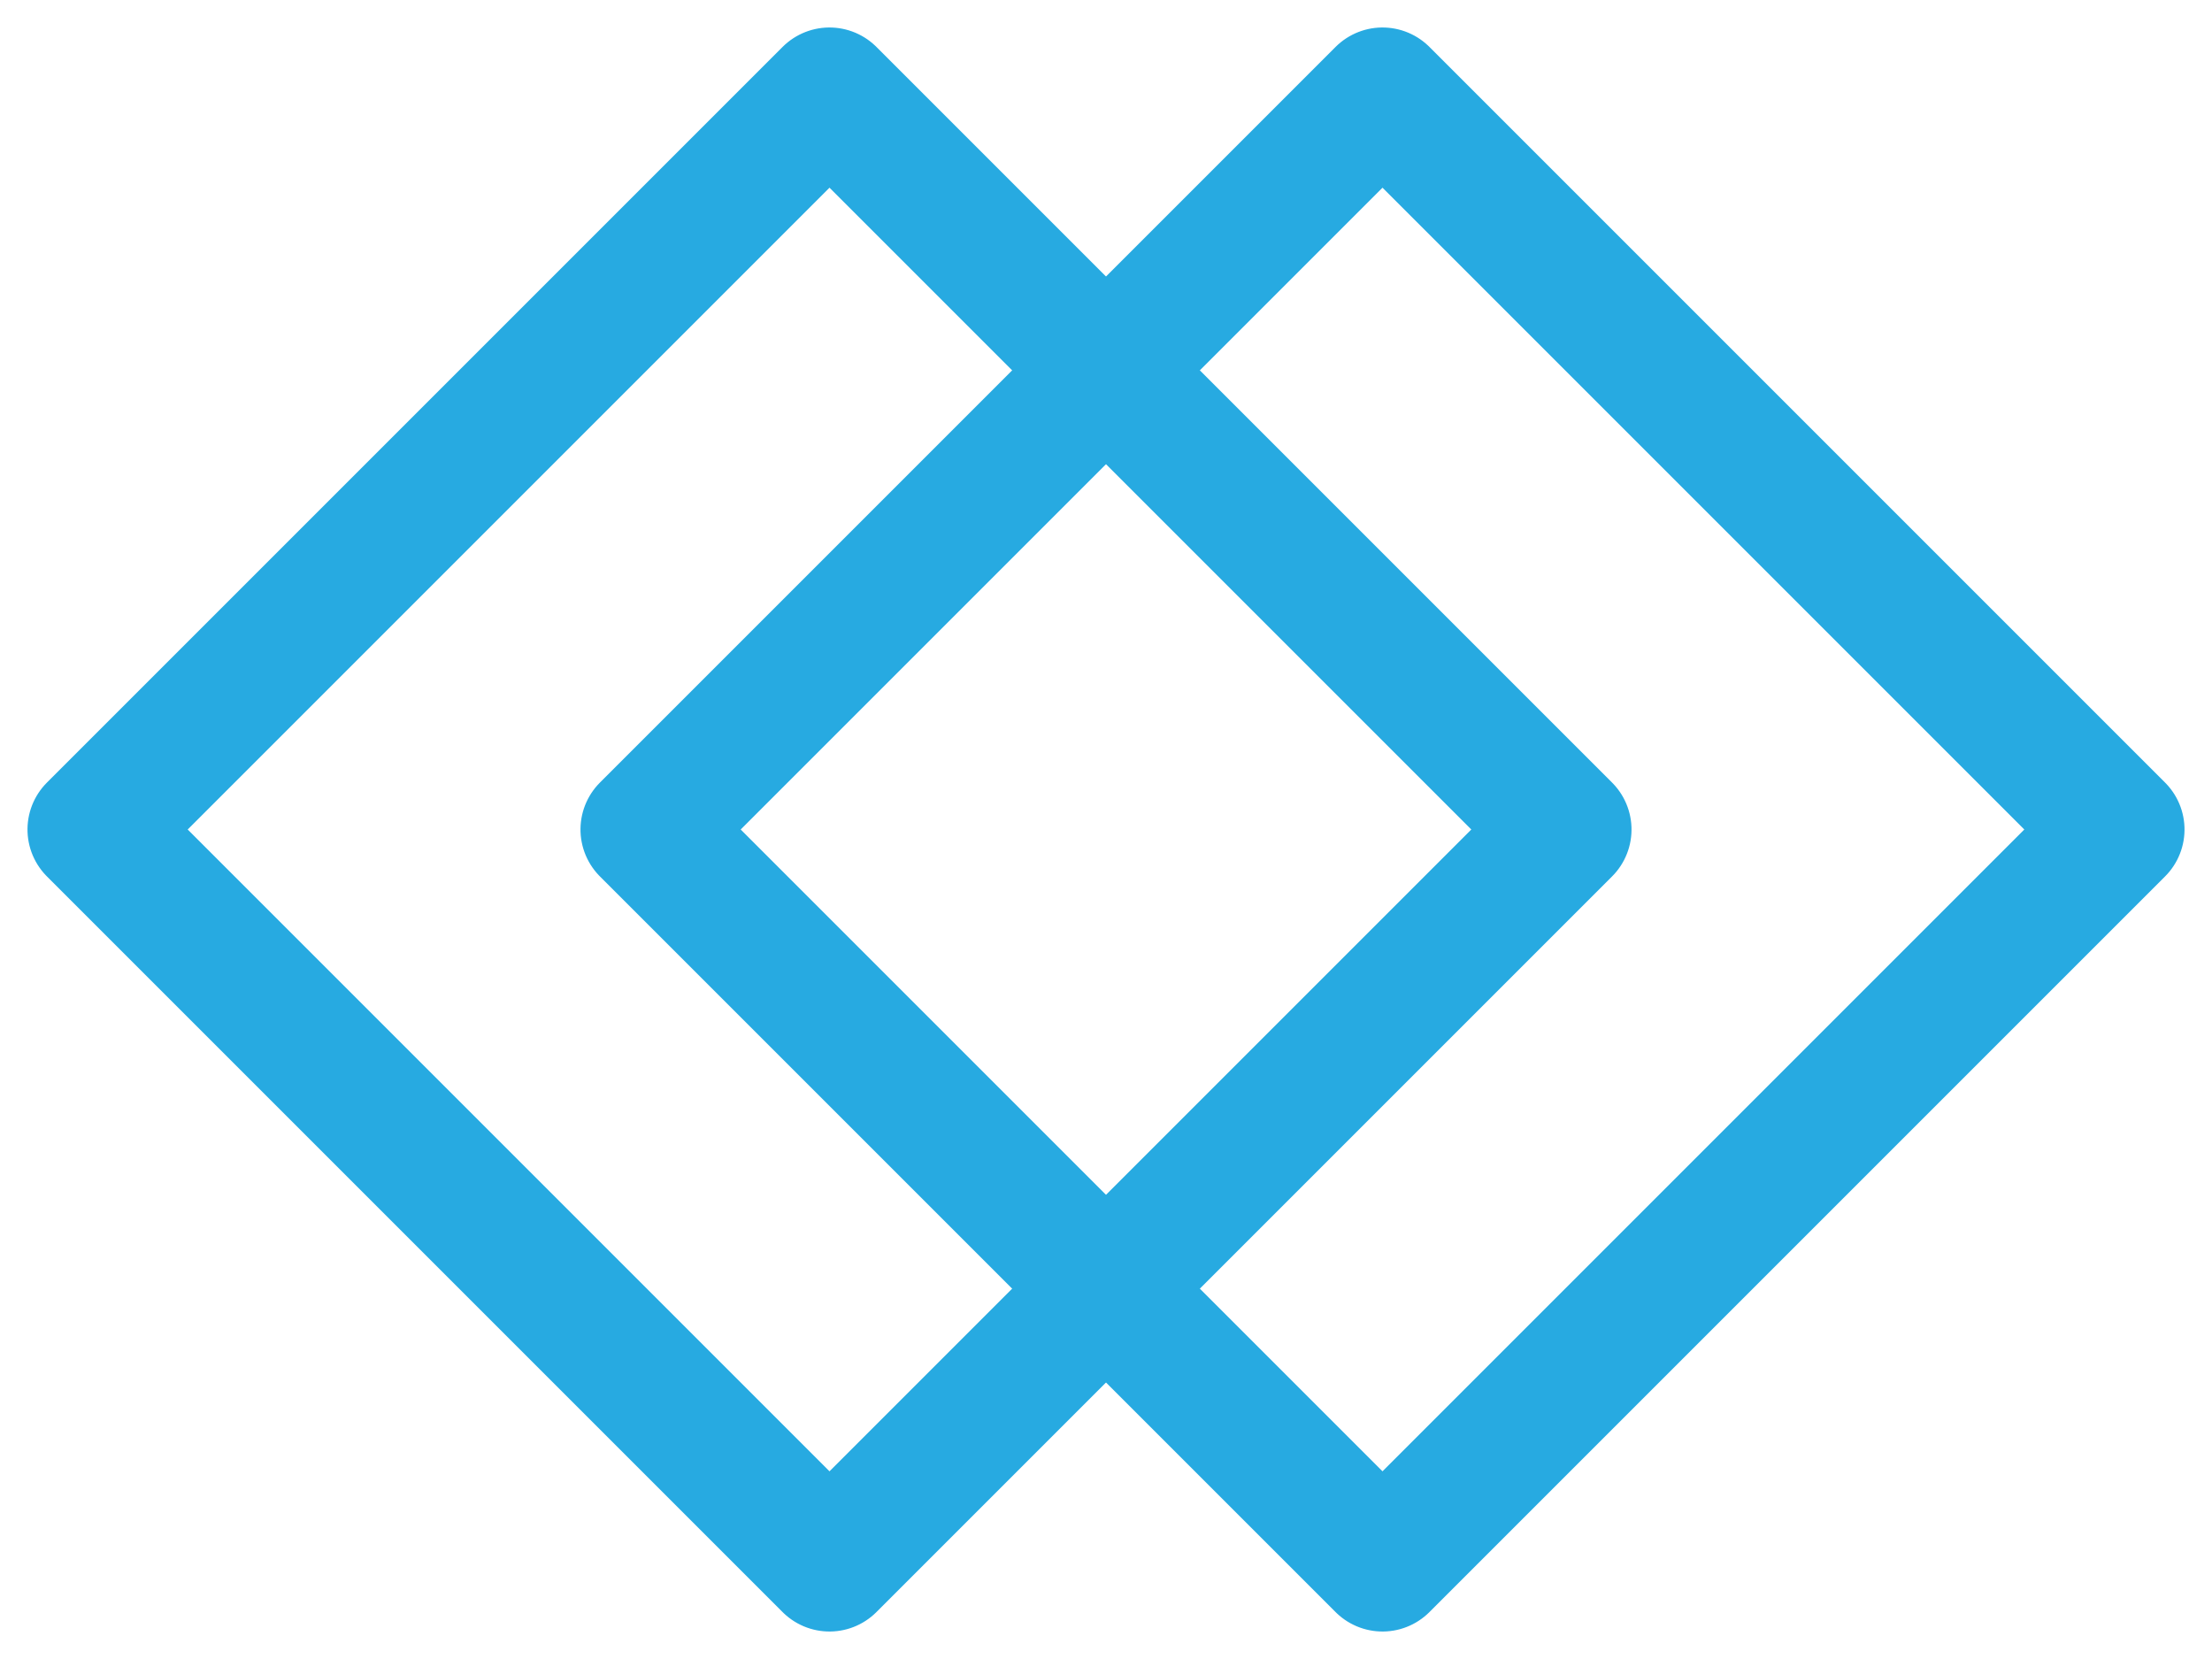
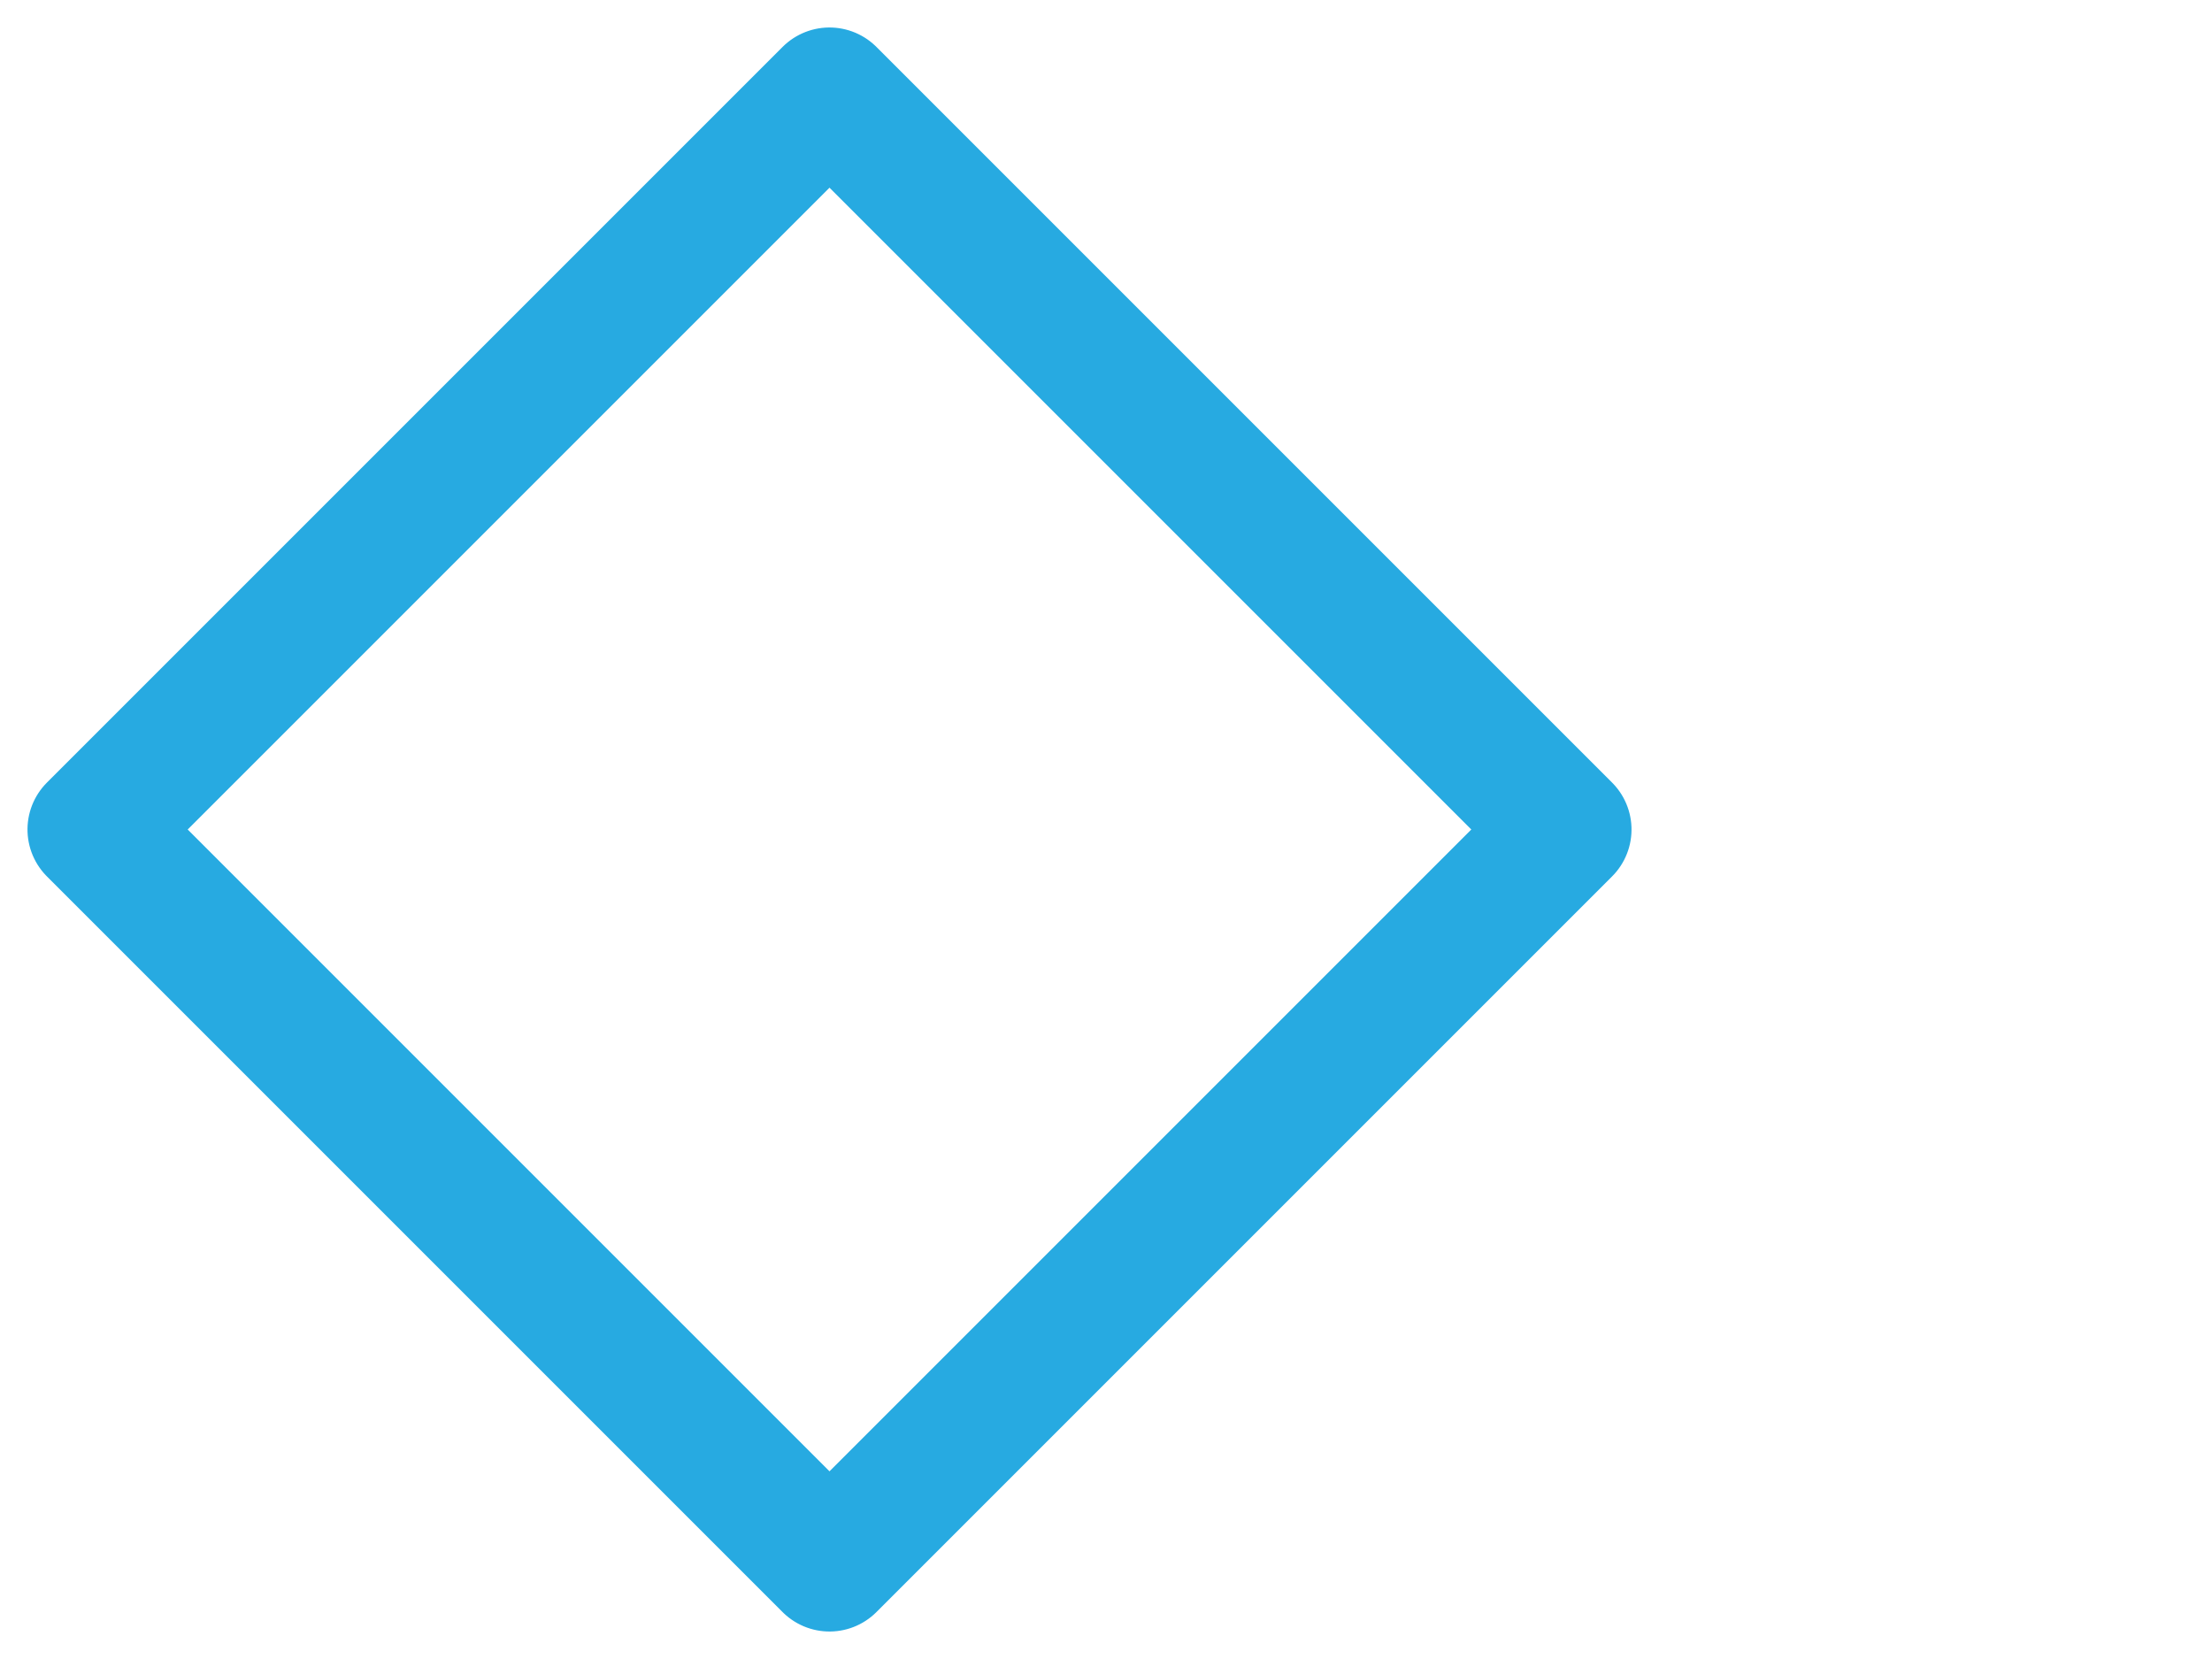
<svg xmlns="http://www.w3.org/2000/svg" width="100" height="75" viewBox="0 0 100 75">
  <g transform="translate(-1121.979 -784.977)">
    <g transform="translate(1184.479 784.977) rotate(45)" fill="none" stroke="#27aae1" stroke-linecap="round" stroke-linejoin="round" stroke-width="6">
-       <rect width="53.033" height="53.033" stroke="none" />
-       <rect x="3" y="3" width="47.033" height="47.033" fill="none" />
-     </g>
+       </g>
    <g transform="translate(1159.479 784.977) rotate(45)" fill="none" stroke="#27aae1" stroke-linecap="round" stroke-linejoin="round" stroke-width="6">
      <rect width="53.033" height="53.033" stroke="none" />
      <rect x="3" y="3" width="47.033" height="47.033" fill="none" />
    </g>
  </g>
</svg>